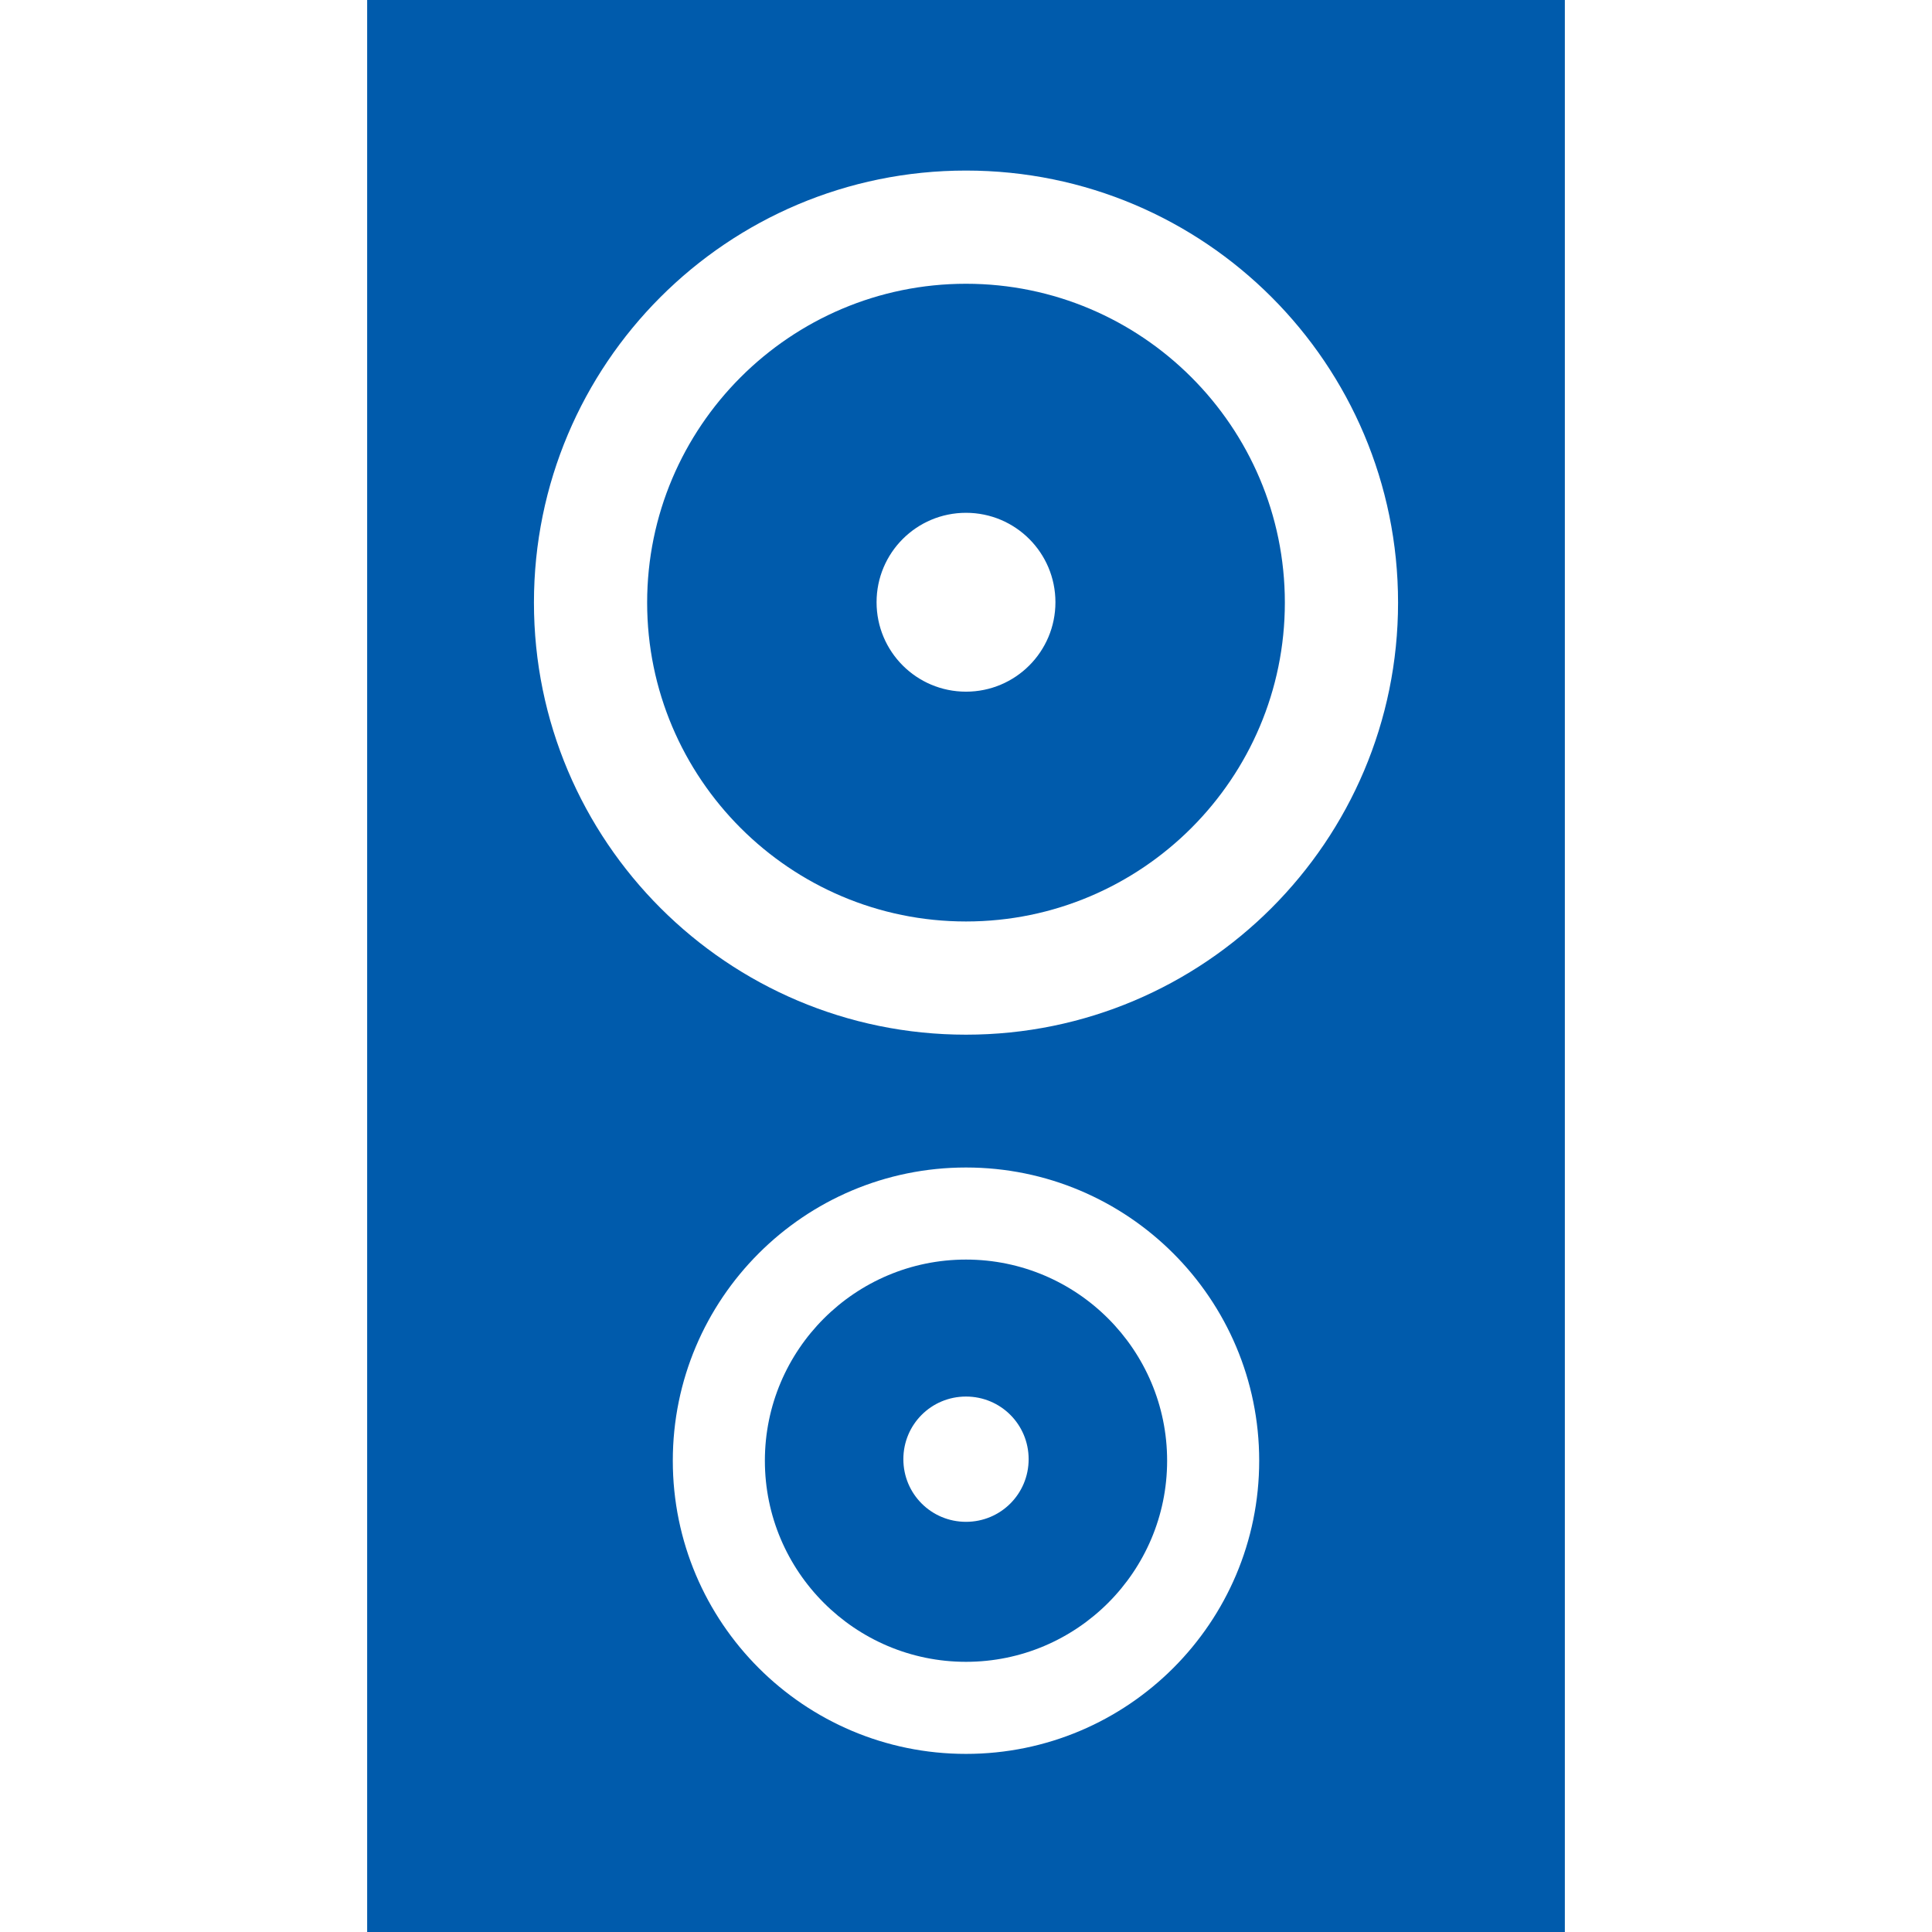
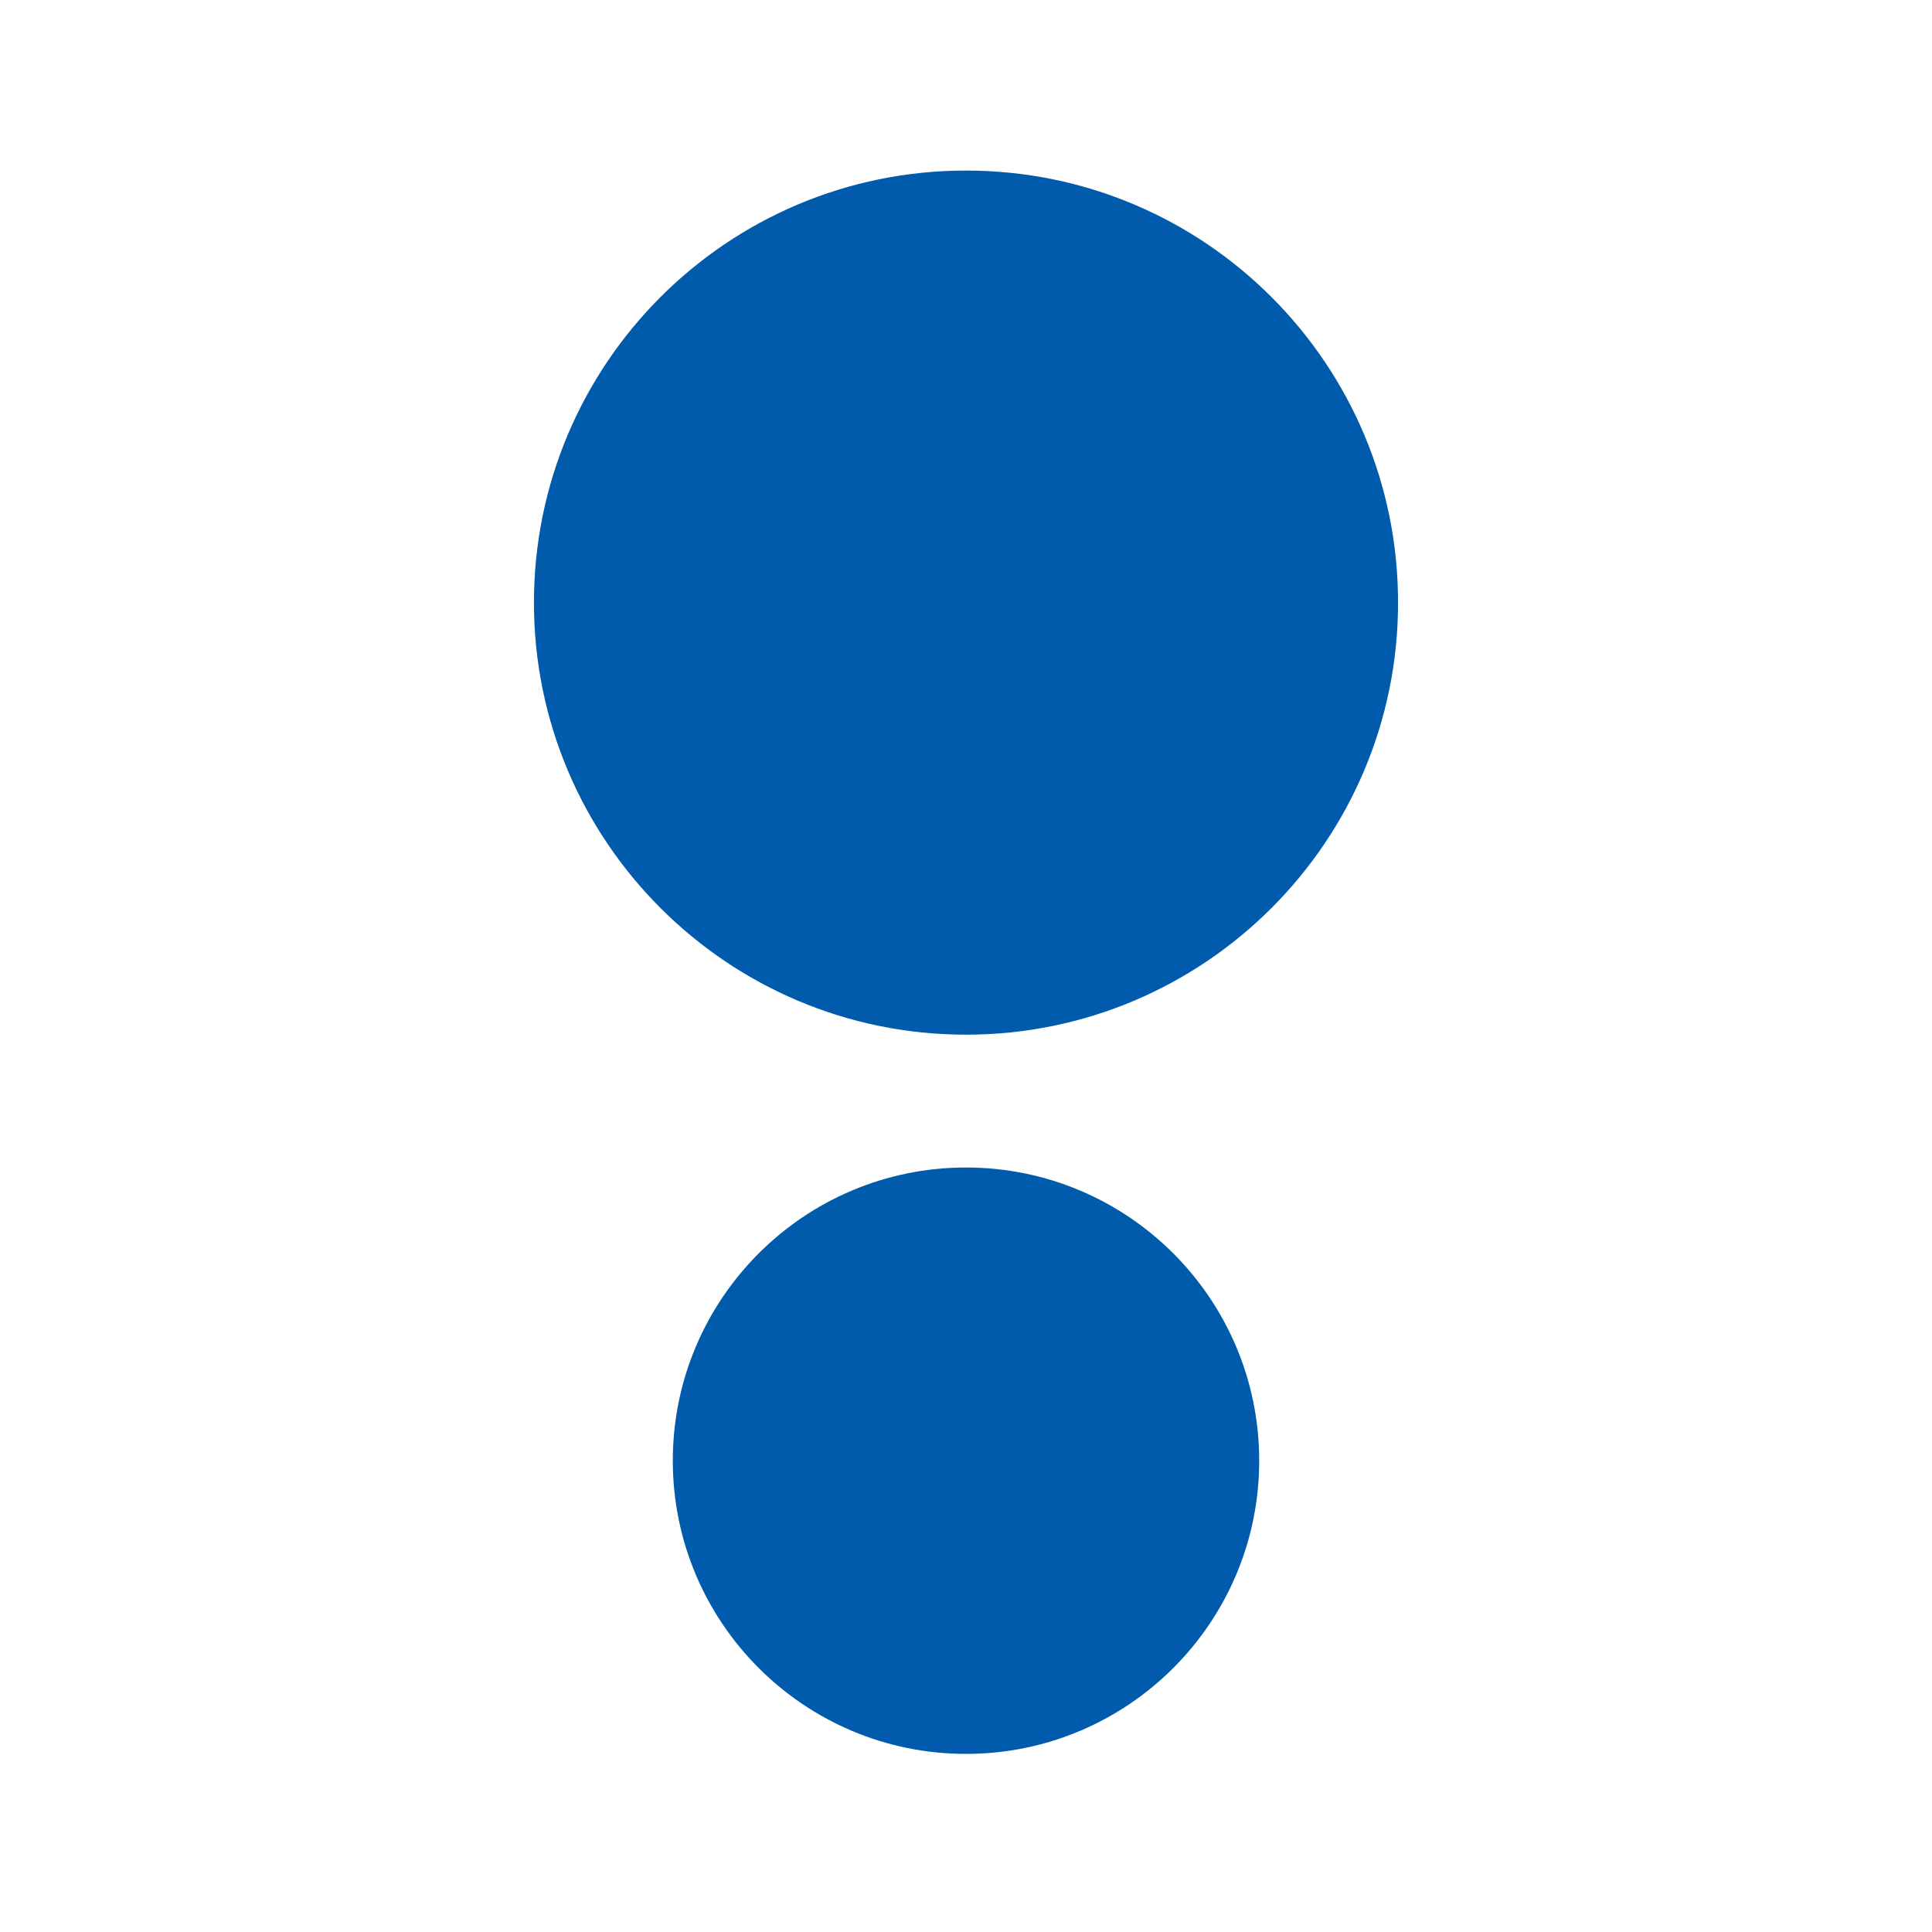
<svg xmlns="http://www.w3.org/2000/svg" id="_x32_" version="1.1" viewBox="0 0 512 512">
  <defs>
    <style>
      .st0 {
        fill: #005bac;
      }
    </style>
  </defs>
-   <path class="st0" d="M97.3,0v512h317.4V0H97.3ZM256,464.8c-42.9,0-77.7-34.8-77.7-77.7s34.8-77.7,77.7-77.7,77.7,34.8,77.7,77.7-34.8,77.7-77.7,77.7ZM256,274.2c-63.2,0-114.5-51.3-114.5-114.5s51.2-114.5,114.5-114.5,114.5,51.3,114.5,114.5-51.3,114.5-114.5,114.5Z" />
-   <path class="st0" d="M256,333.8c-29.4,0-53.3,23.9-53.3,53.3s23.9,53.3,53.3,53.3,53.3-23.9,53.3-53.3-23.9-53.3-53.3-53.3ZM256,403.3c-9.2,0-16.6-7.4-16.6-16.6s7.4-16.6,16.6-16.6,16.6,7.4,16.6,16.6-7.4,16.6-16.6,16.6Z" />
+   <path class="st0" d="M97.3,0v512h317.4H97.3ZM256,464.8c-42.9,0-77.7-34.8-77.7-77.7s34.8-77.7,77.7-77.7,77.7,34.8,77.7,77.7-34.8,77.7-77.7,77.7ZM256,274.2c-63.2,0-114.5-51.3-114.5-114.5s51.2-114.5,114.5-114.5,114.5,51.3,114.5,114.5-51.3,114.5-114.5,114.5Z" />
  <path class="st0" d="M256,75.2c-46.6,0-84.5,37.9-84.5,84.5s37.9,84.5,84.5,84.5,84.5-37.9,84.5-84.5-37.9-84.5-84.5-84.5ZM256,183.3c-13.1,0-23.7-10.6-23.7-23.7s10.6-23.7,23.7-23.7,23.7,10.6,23.7,23.7-10.6,23.7-23.7,23.7Z" />
</svg>